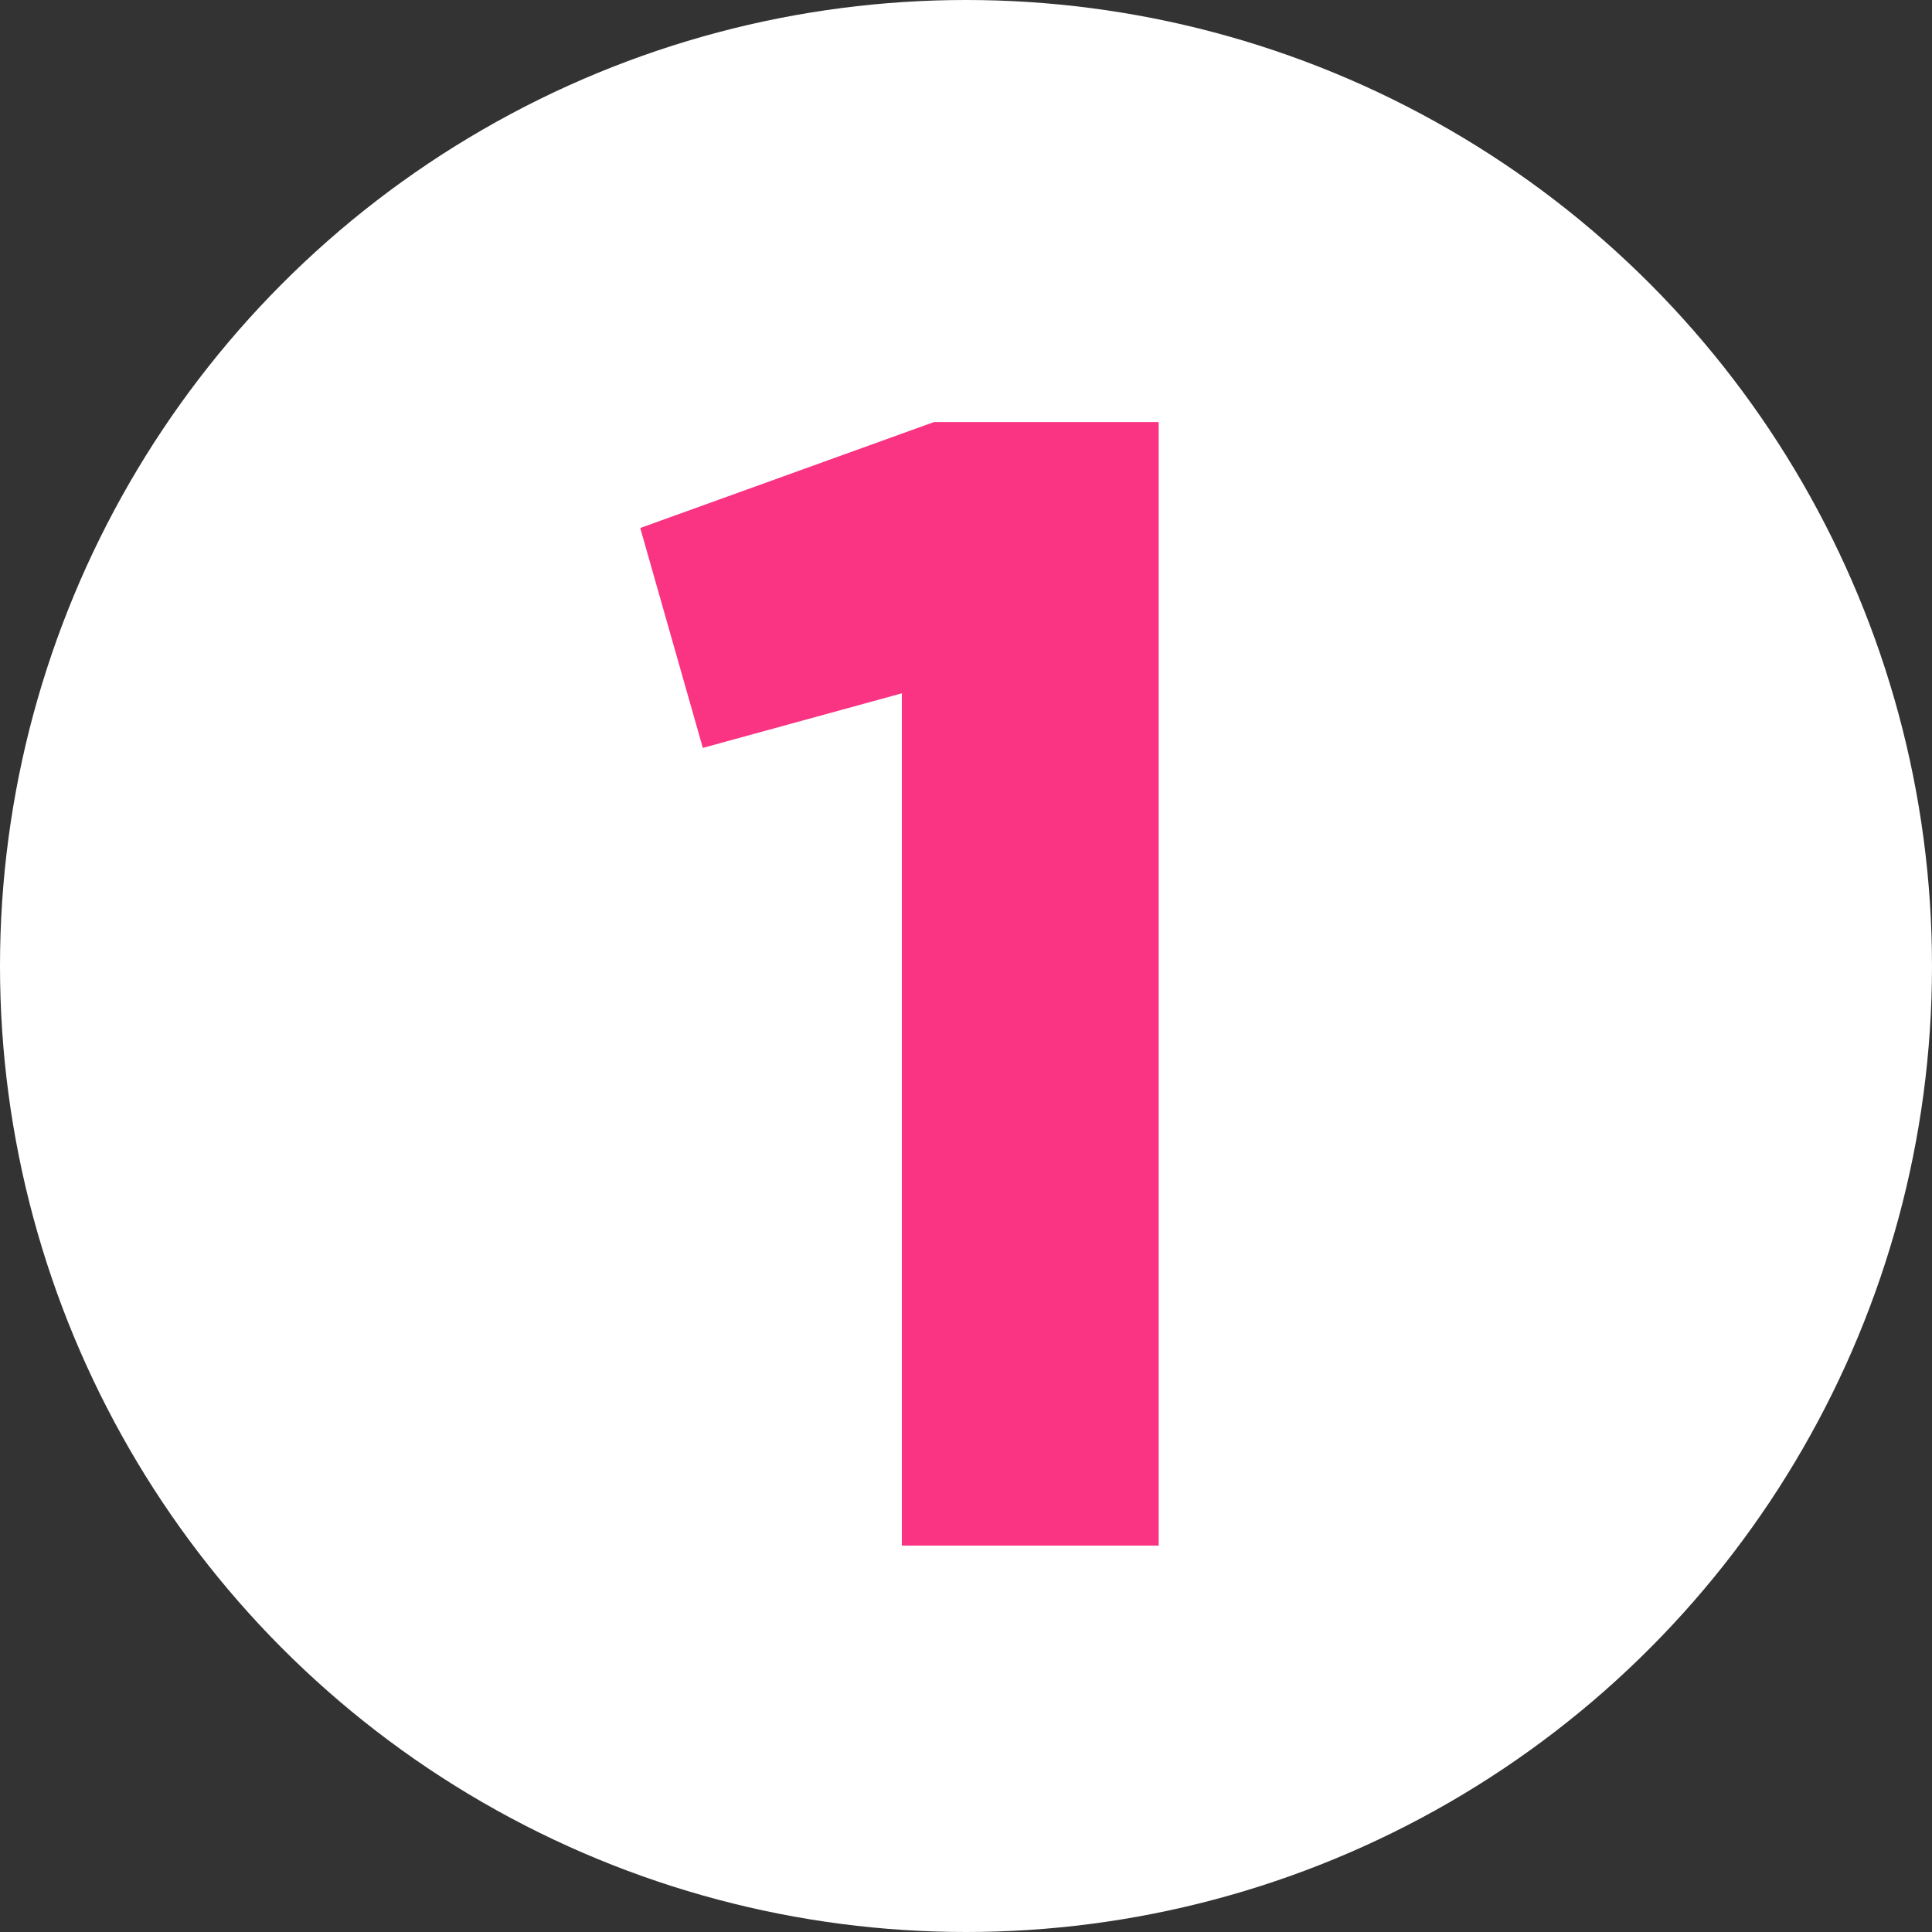
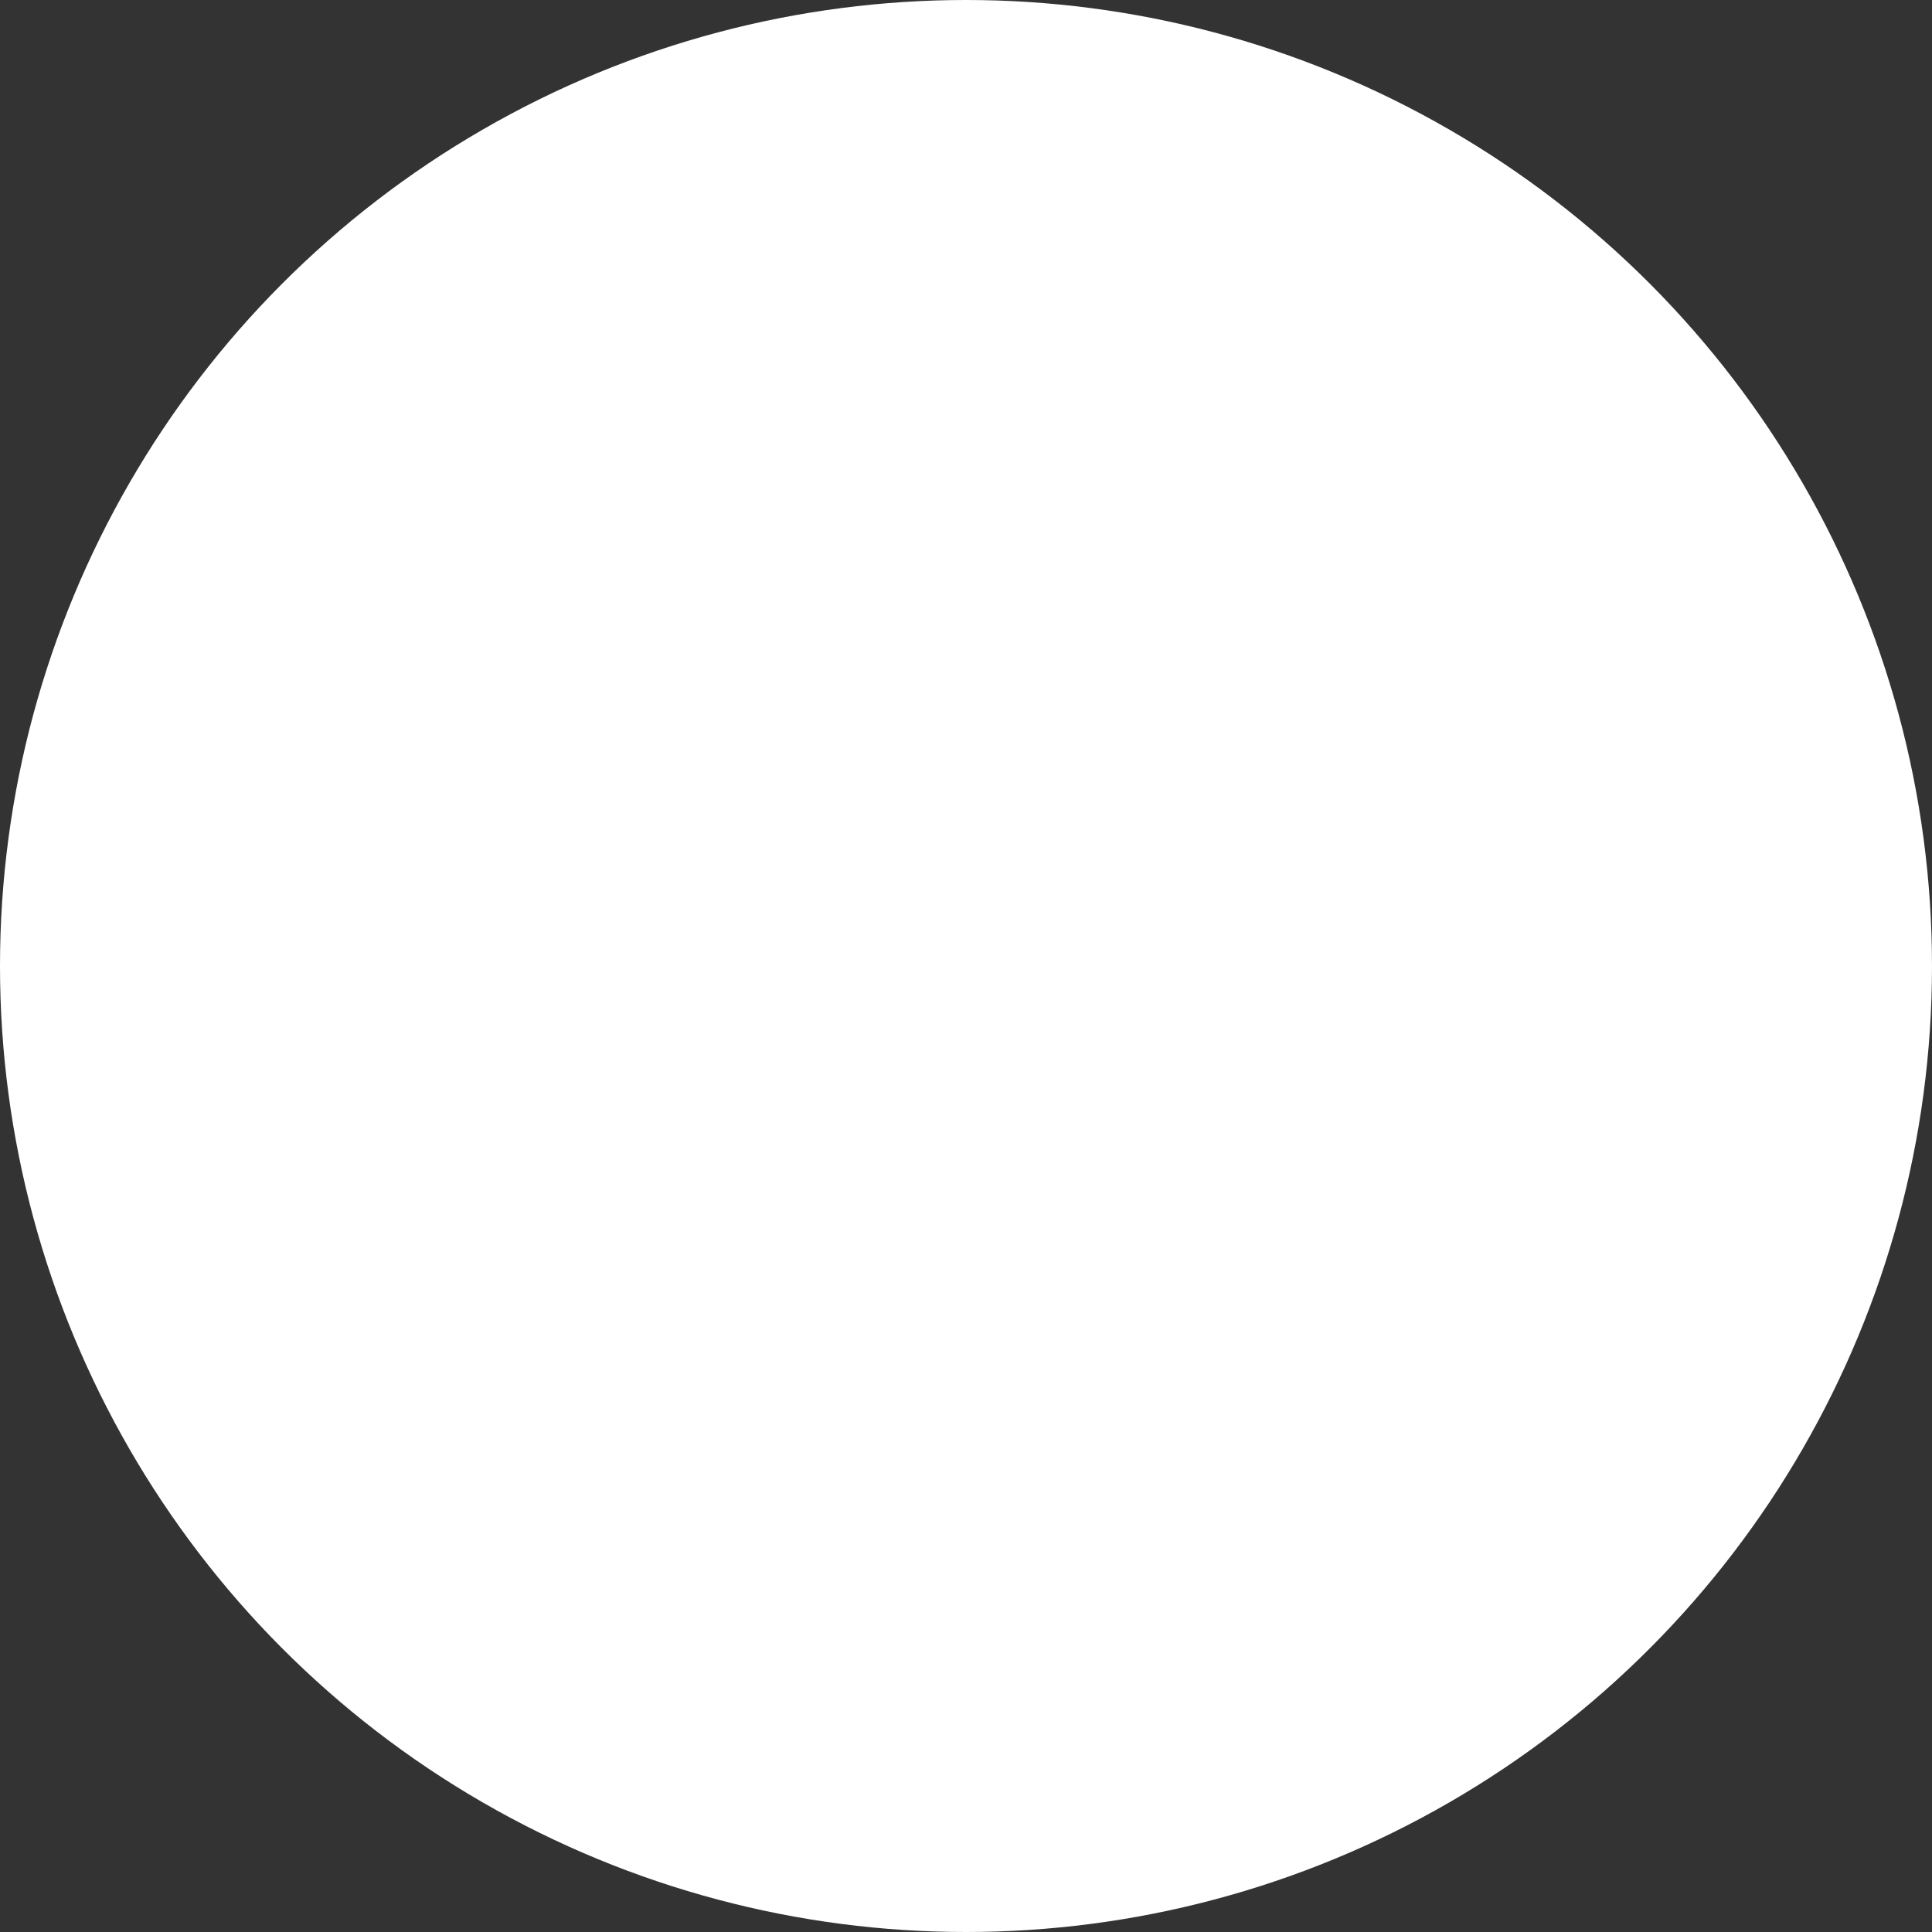
<svg xmlns="http://www.w3.org/2000/svg" width="65" height="65" viewBox="0 0 65 65" fill="none">
  <rect x="0" y="0" width="65" height="65" fill="#333333" stroke="none" />
  <circle cx="32.5" cy="32.5" r="32.5" fill="white" />
-   <path d="M31.422 14.2H38.982V52H30.342V23.326L23.646 25.162L21.54 17.764L31.422 14.2Z" fill="#FA3383" />
</svg>